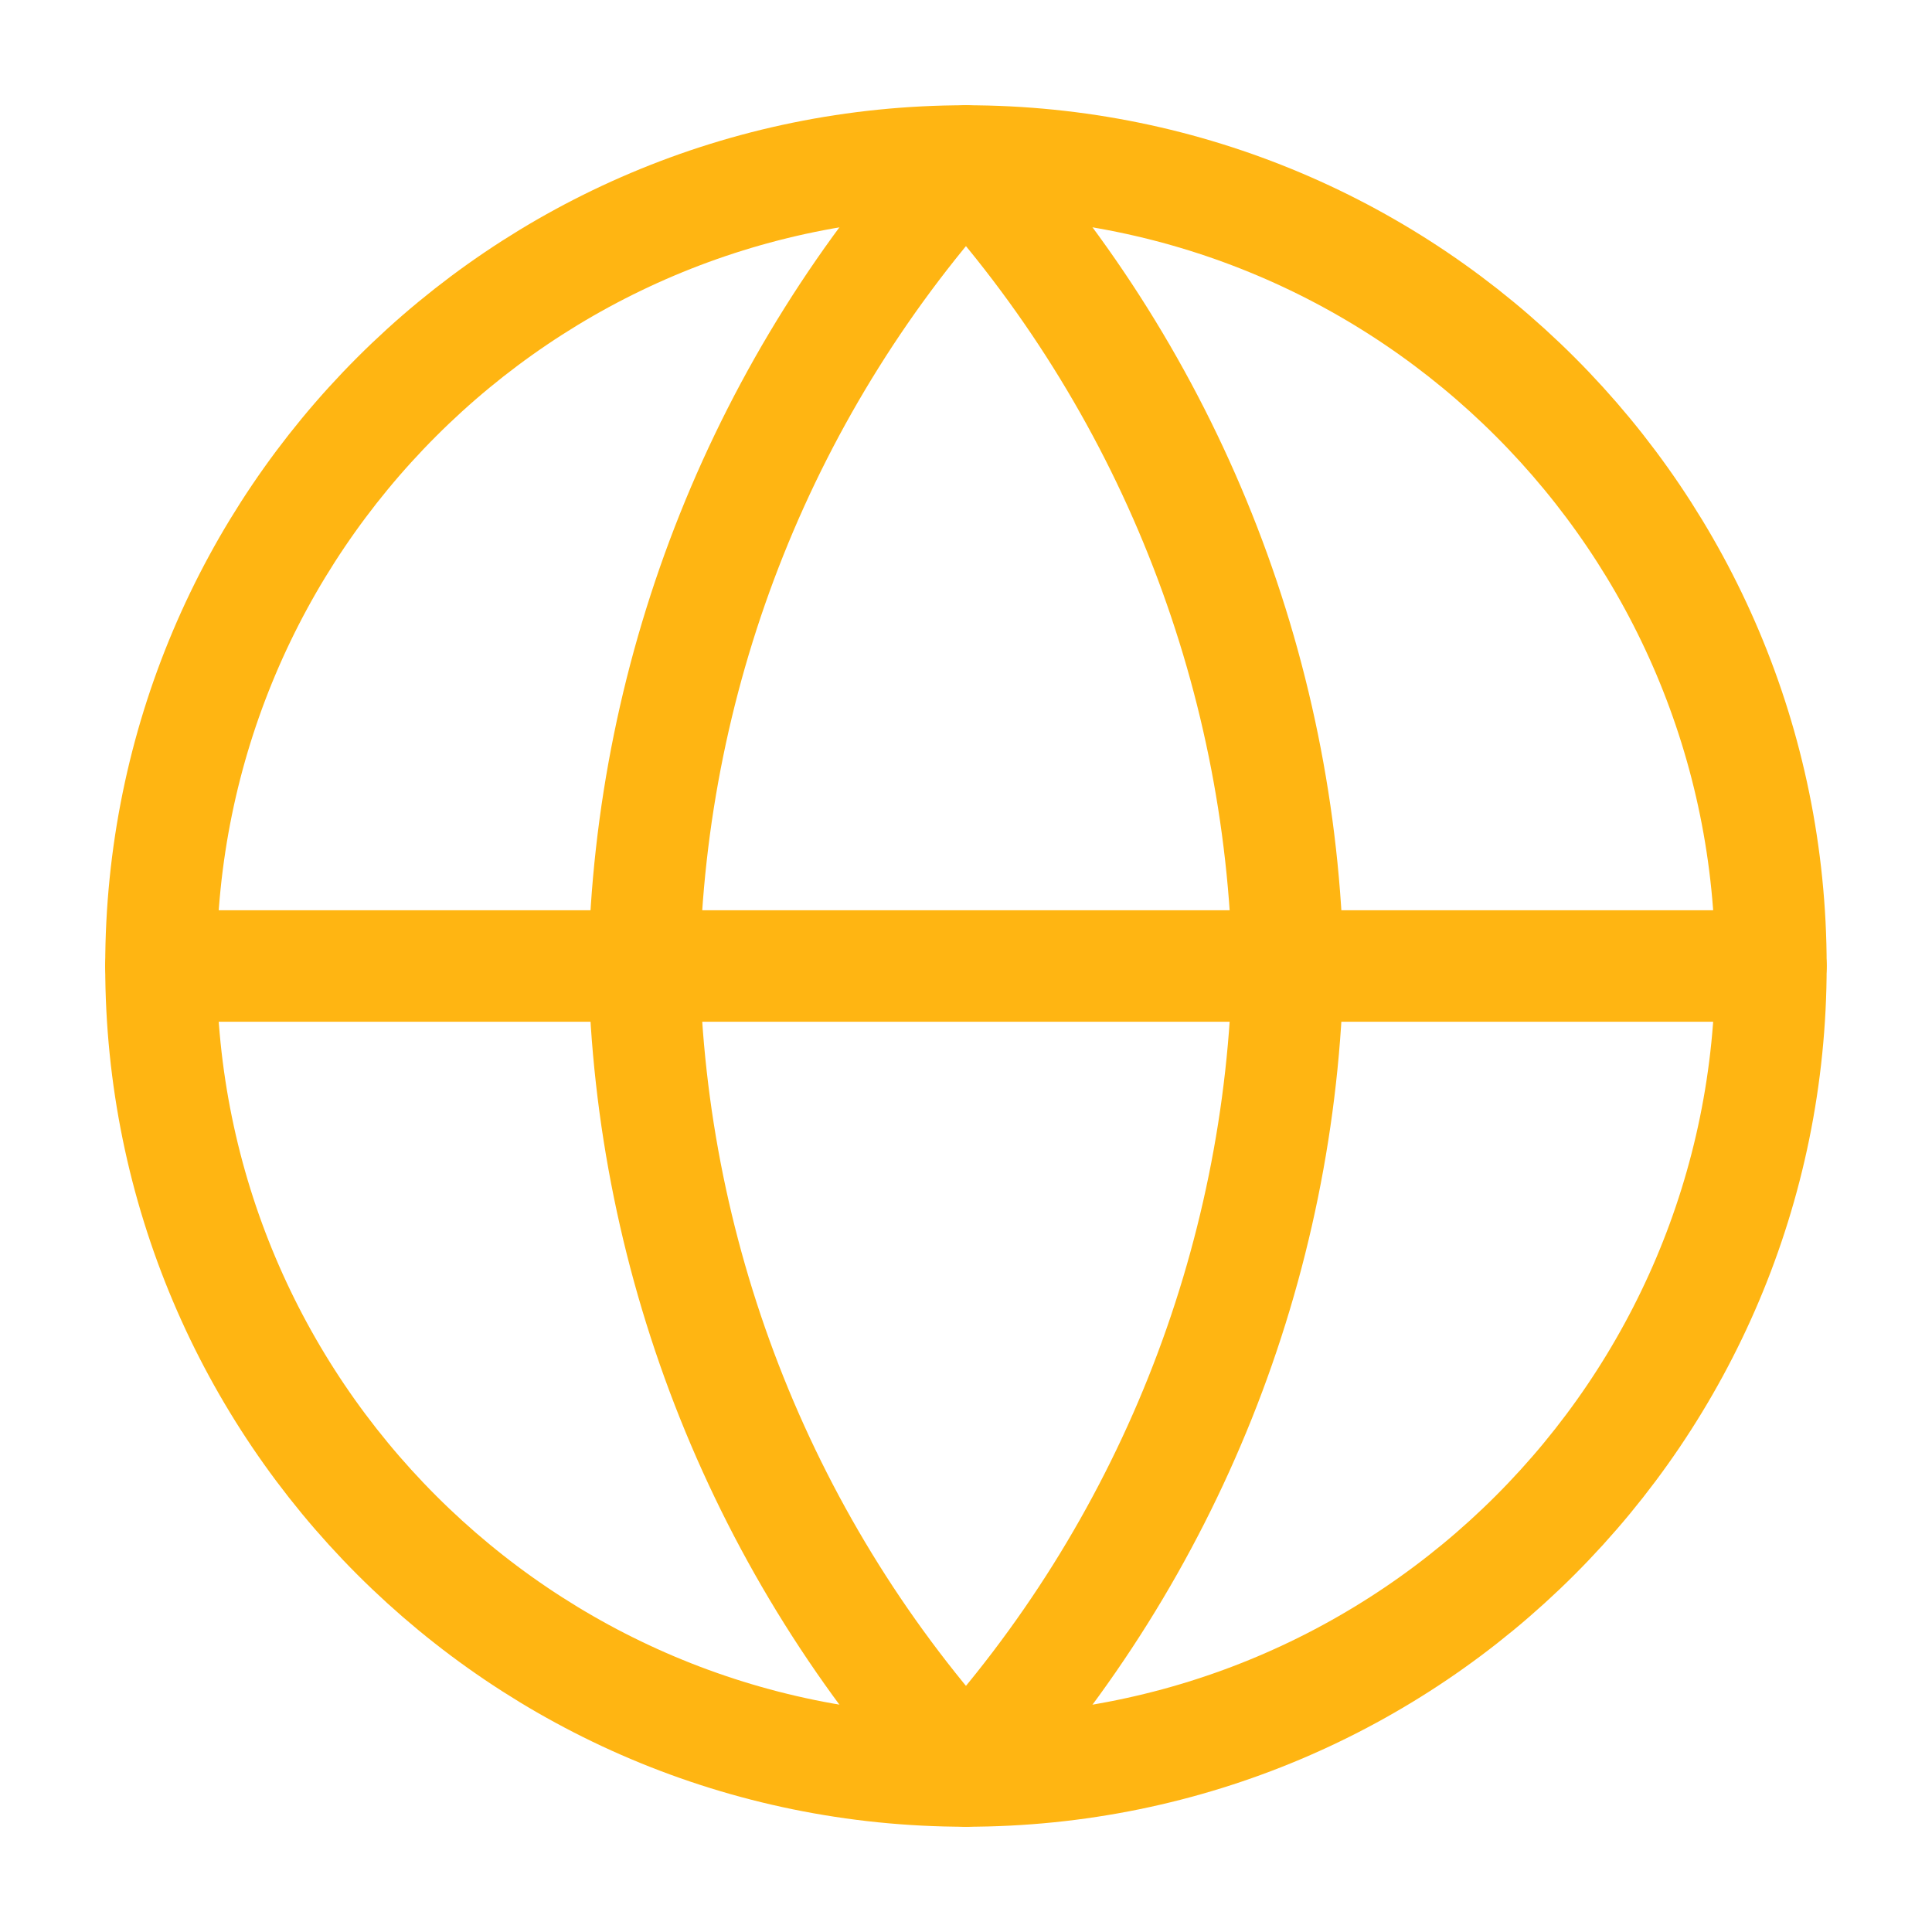
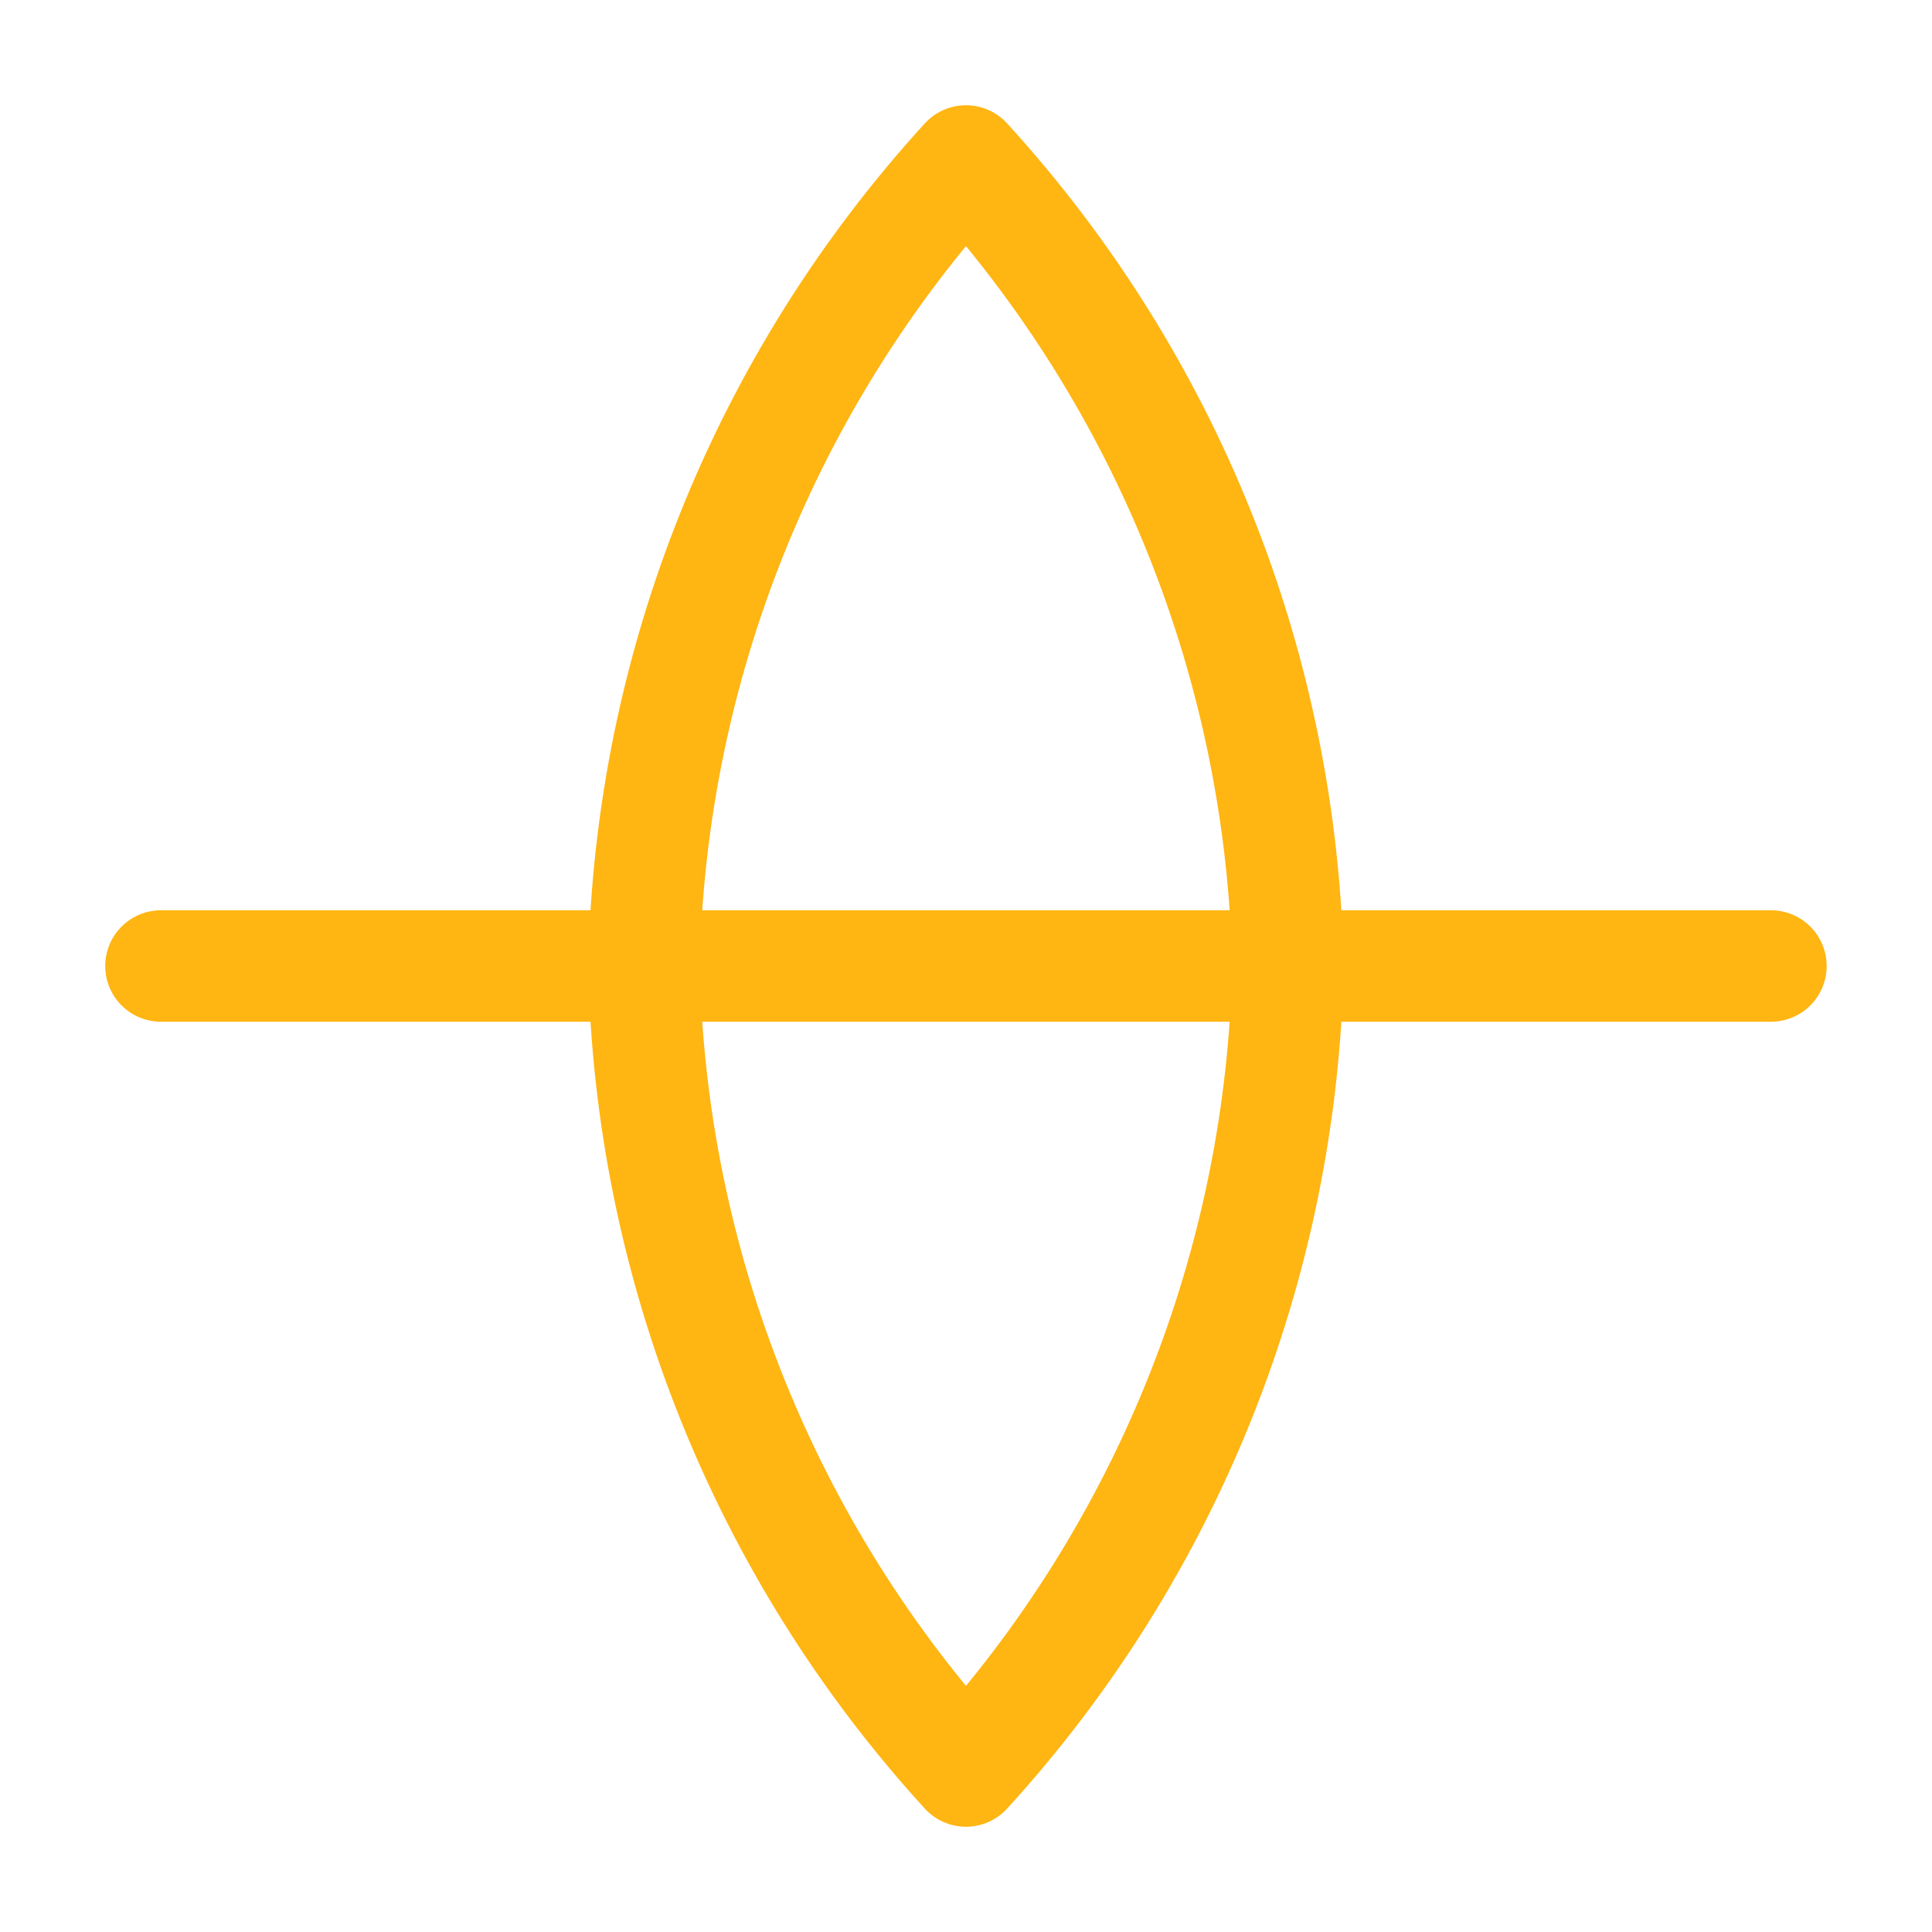
<svg xmlns="http://www.w3.org/2000/svg" width="52" height="52" viewBox="0 0 52 52" fill="none">
-   <path d="M25.999 47.667C37.965 47.667 47.665 37.966 47.665 26C47.665 14.034 37.965 4.333 25.999 4.333C14.033 4.333 4.332 14.034 4.332 26C4.332 37.966 14.033 47.667 25.999 47.667Z" stroke="#FFB512" stroke-width="3" stroke-linecap="round" stroke-linejoin="round" />
  <path d="M4.332 26H47.665" stroke="#FFB512" stroke-width="3" stroke-linecap="round" stroke-linejoin="round" />
  <path d="M25.999 4.333C31.418 10.267 34.498 17.966 34.665 26C34.498 34.034 31.418 41.734 25.999 47.667C20.579 41.734 17.499 34.034 17.332 26C17.499 17.966 20.579 10.267 25.999 4.333V4.333Z" stroke="#FFB512" stroke-width="3" stroke-linecap="round" stroke-linejoin="round" />
</svg>